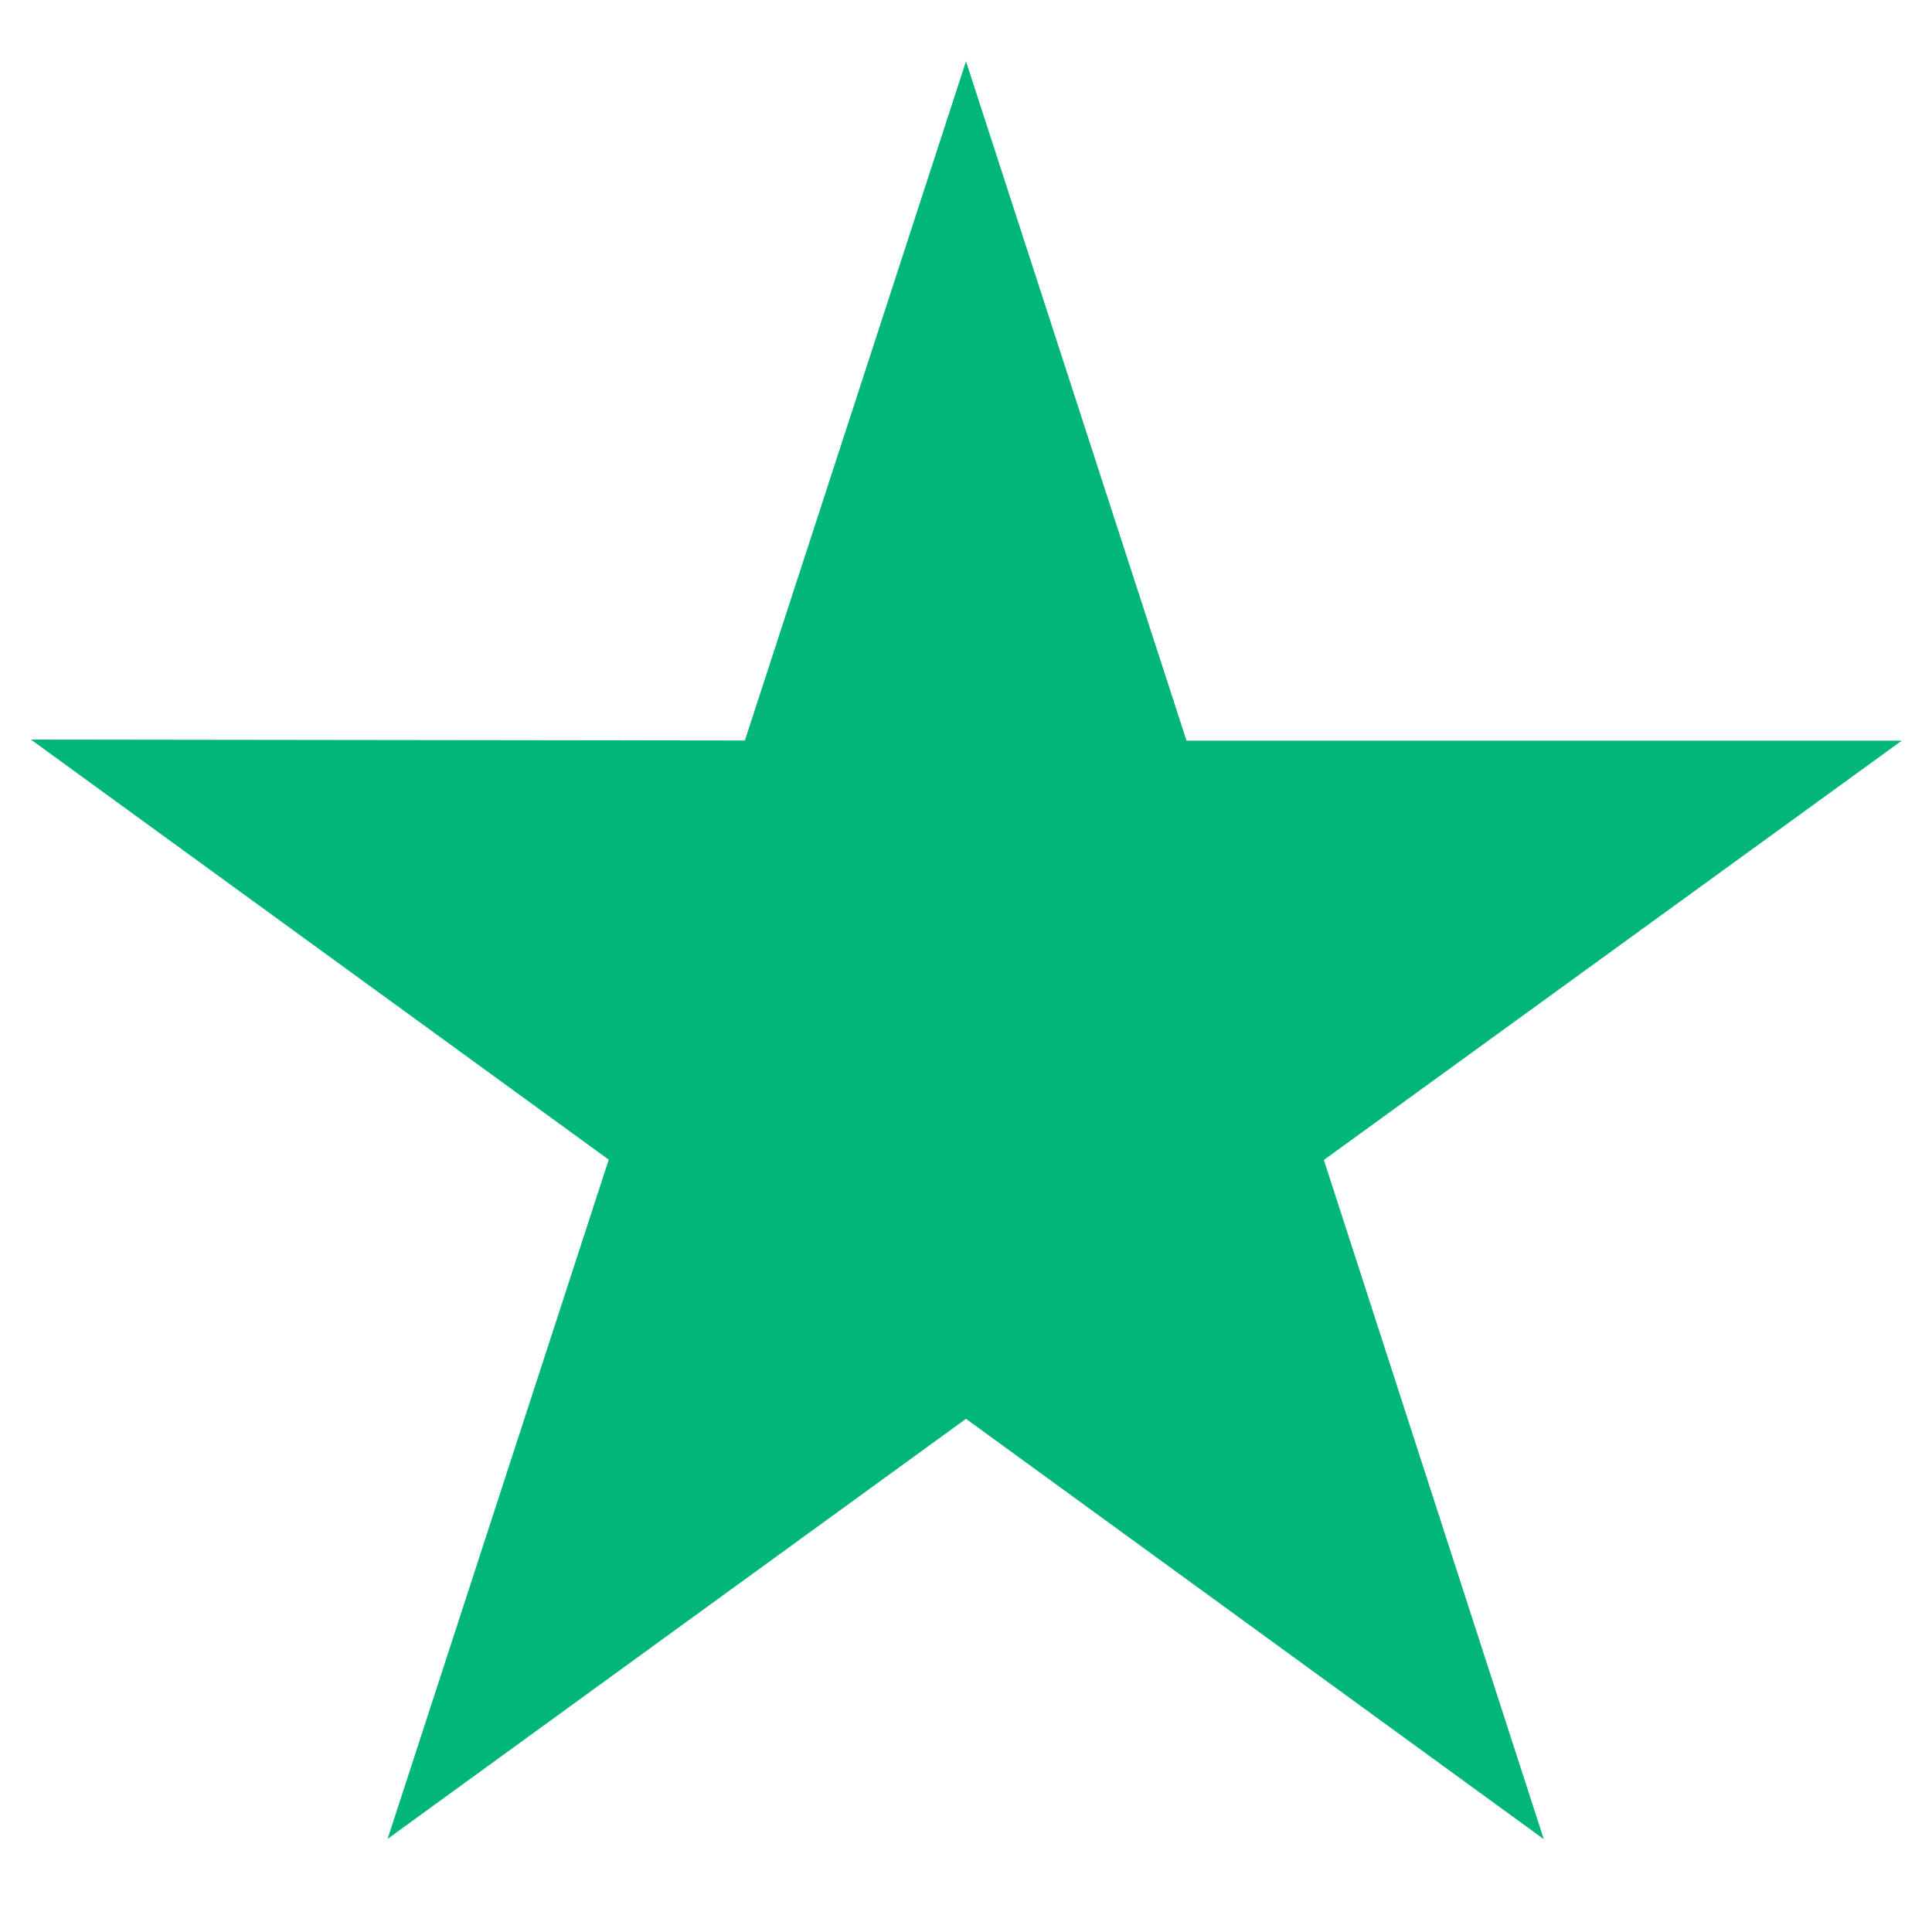
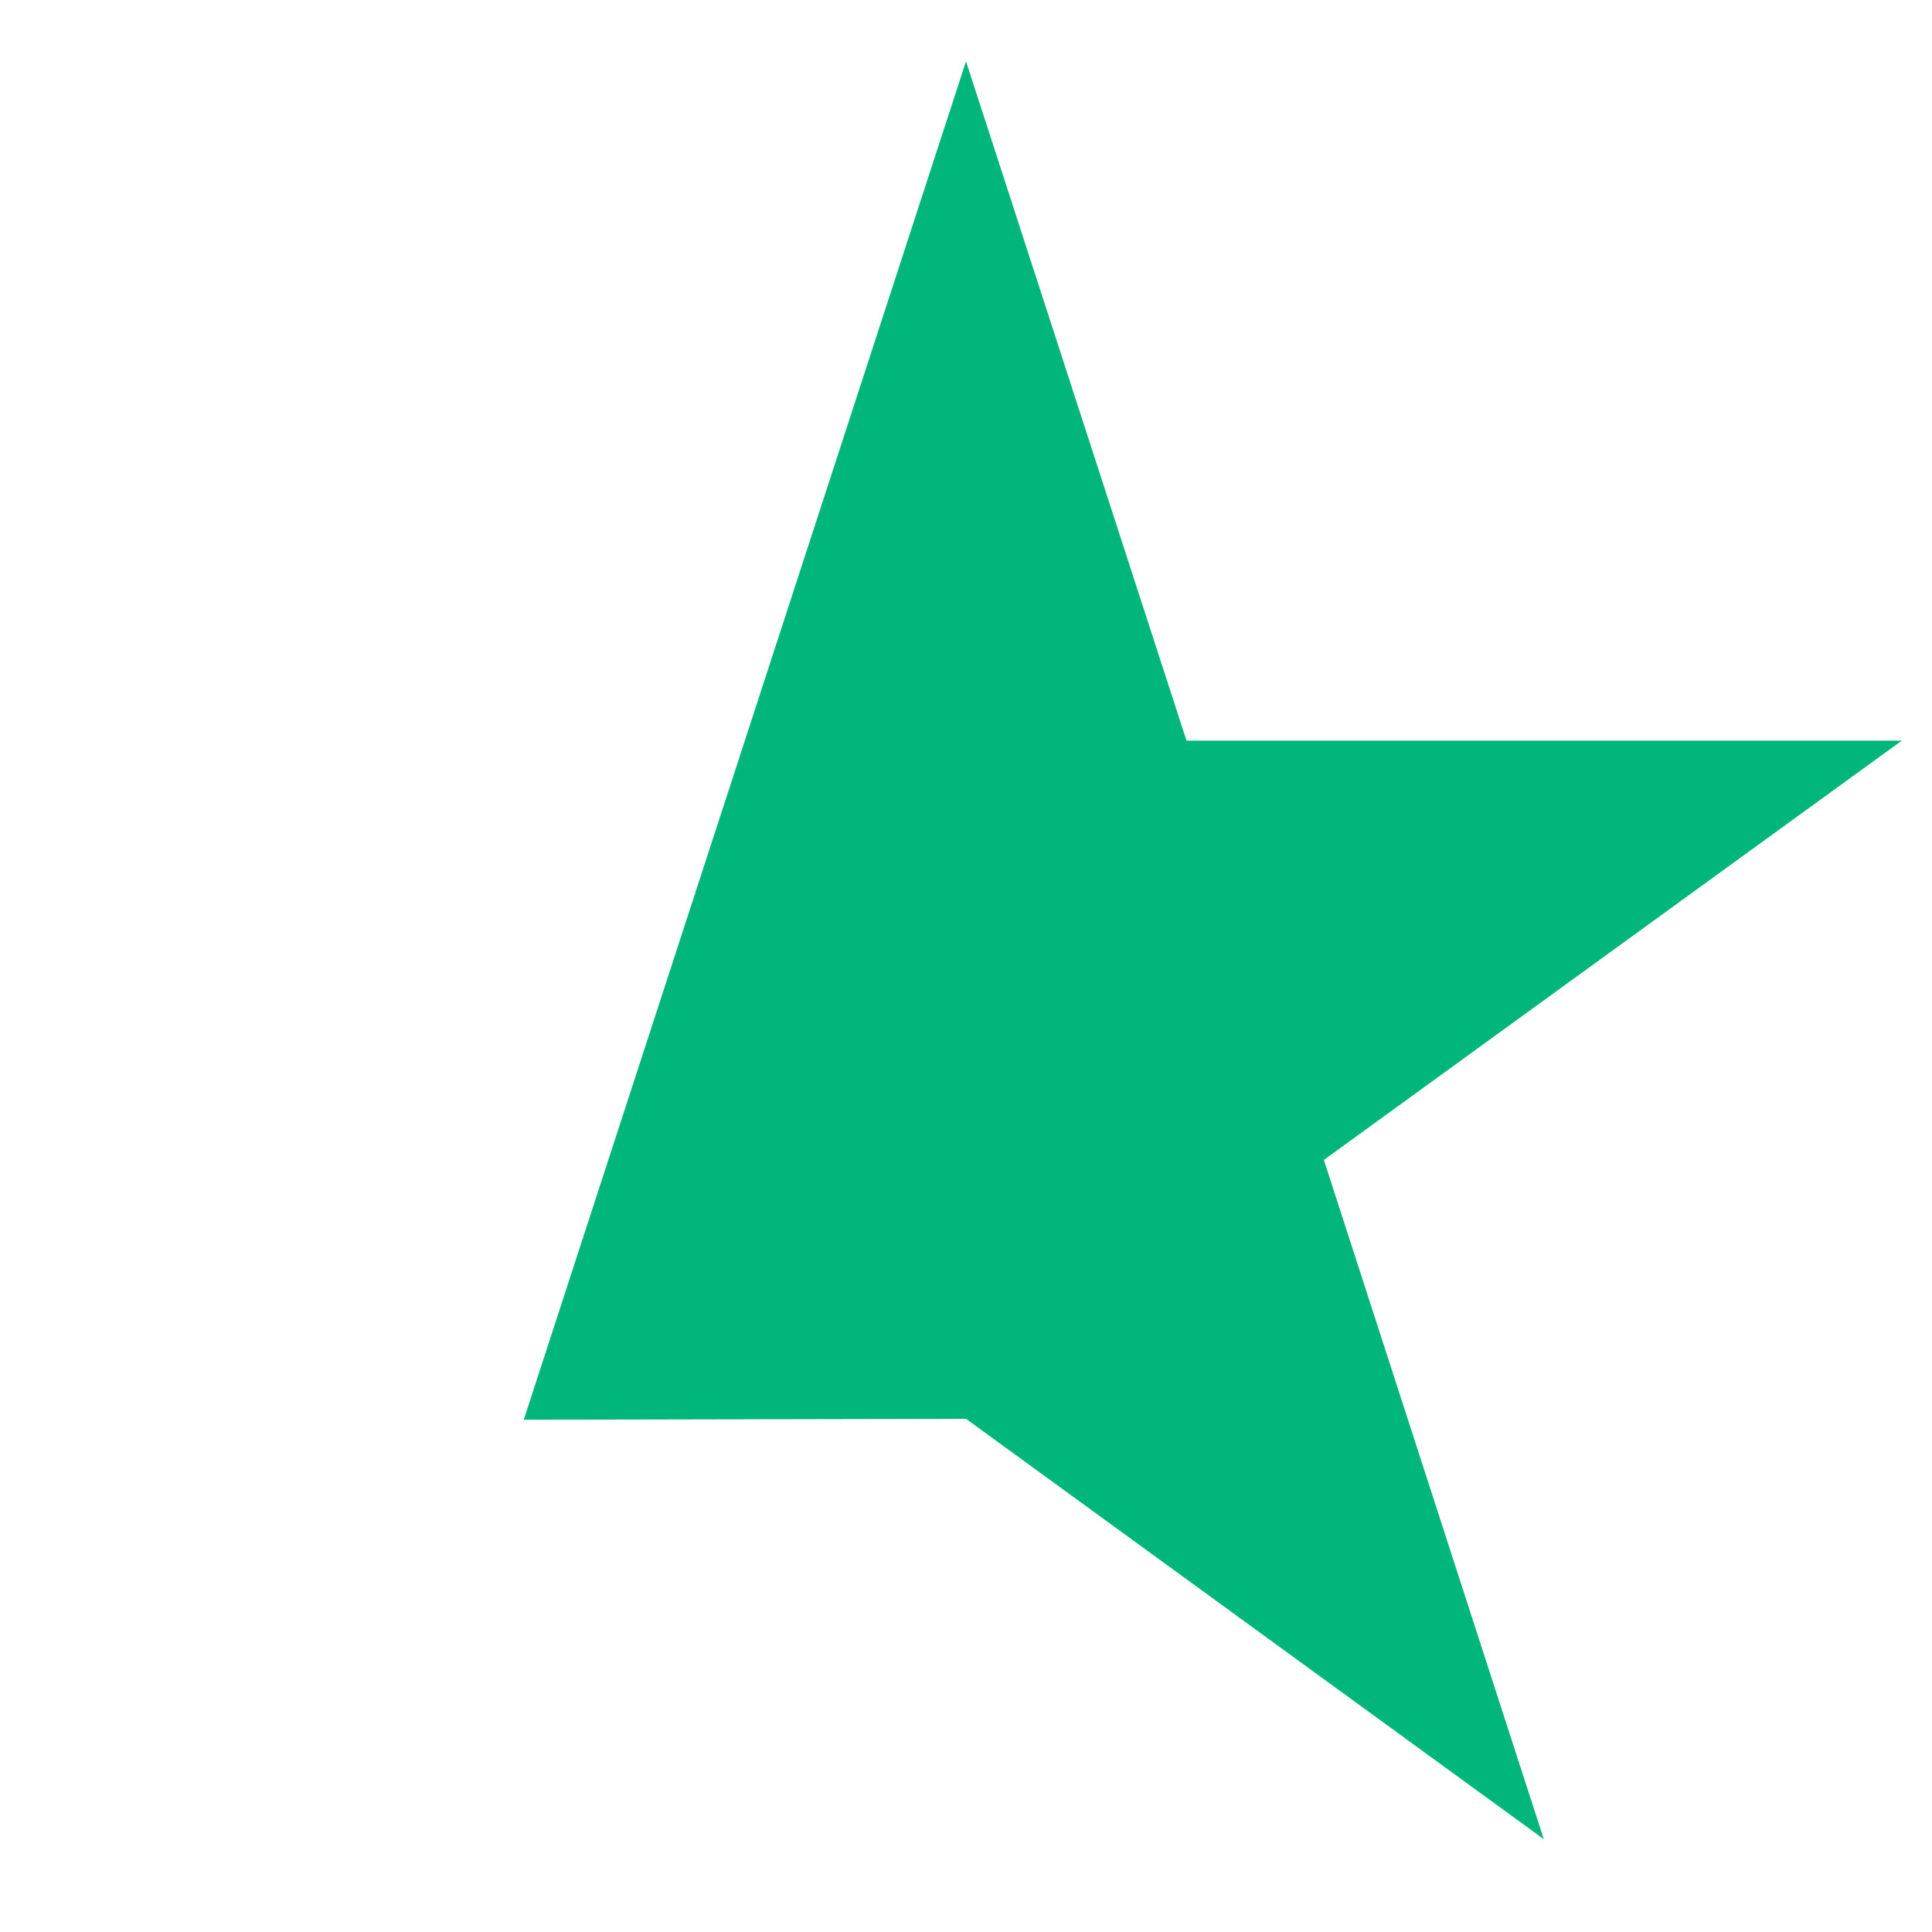
<svg xmlns="http://www.w3.org/2000/svg" id="Layer_1" data-name="Layer 1" viewBox="0 0 128 128">
  <defs>
    <style>.cls-1{fill:#00b67a;}</style>
  </defs>
-   <path class="cls-1" d="M126,49.07H78.61L64,4.06l-14.65,45L2.05,49,40.33,76.83l-14.65,45L64,94l38.28,27.85-14.57-45Z" />
+   <path class="cls-1" d="M126,49.07H78.61L64,4.06l-14.65,45l-14.65,45L64,94l38.28,27.85-14.57-45Z" />
</svg>